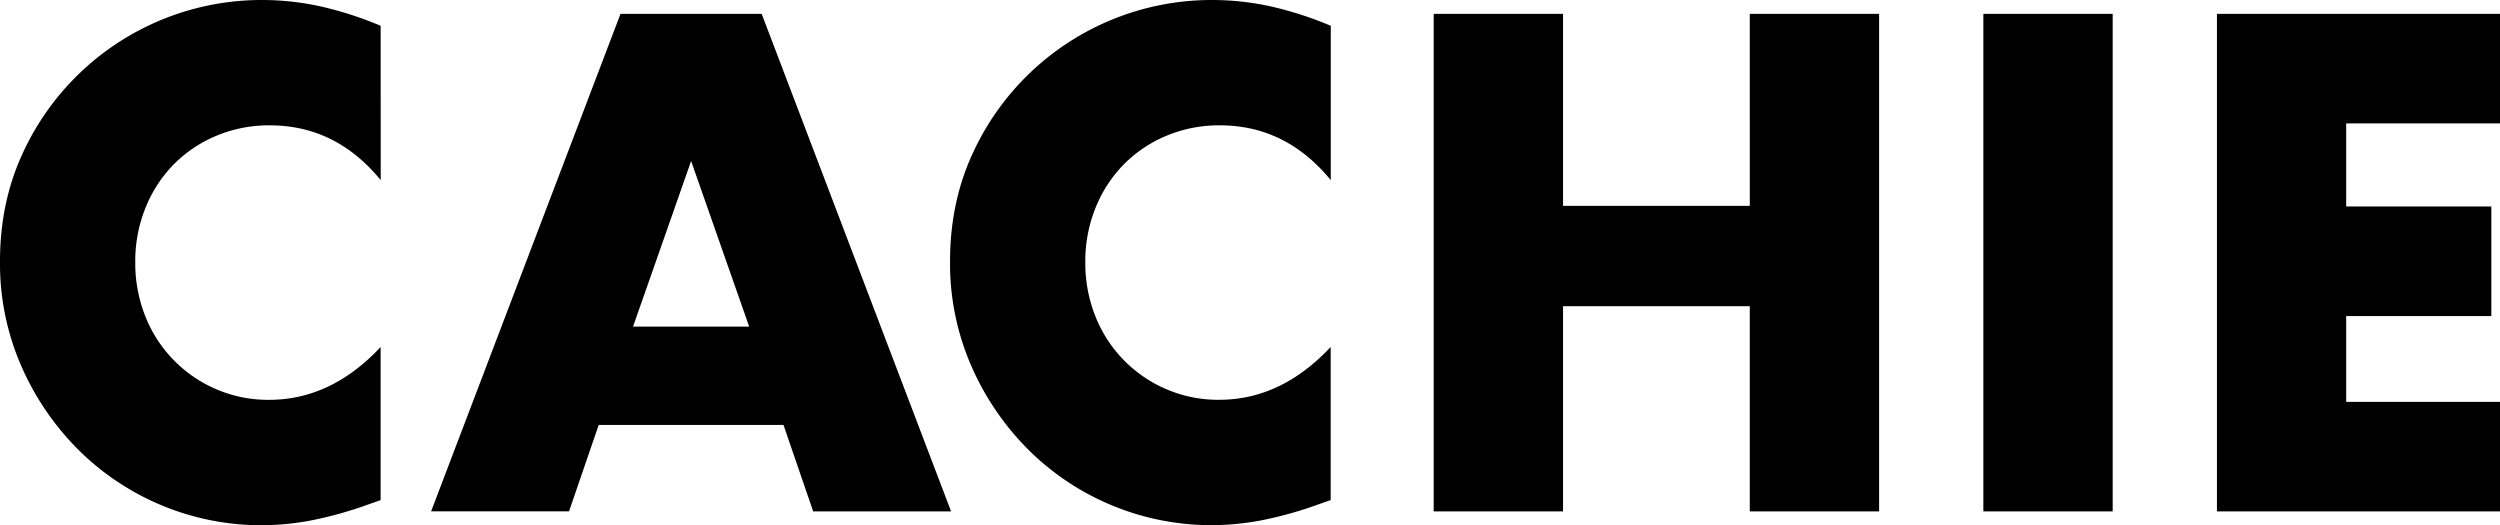
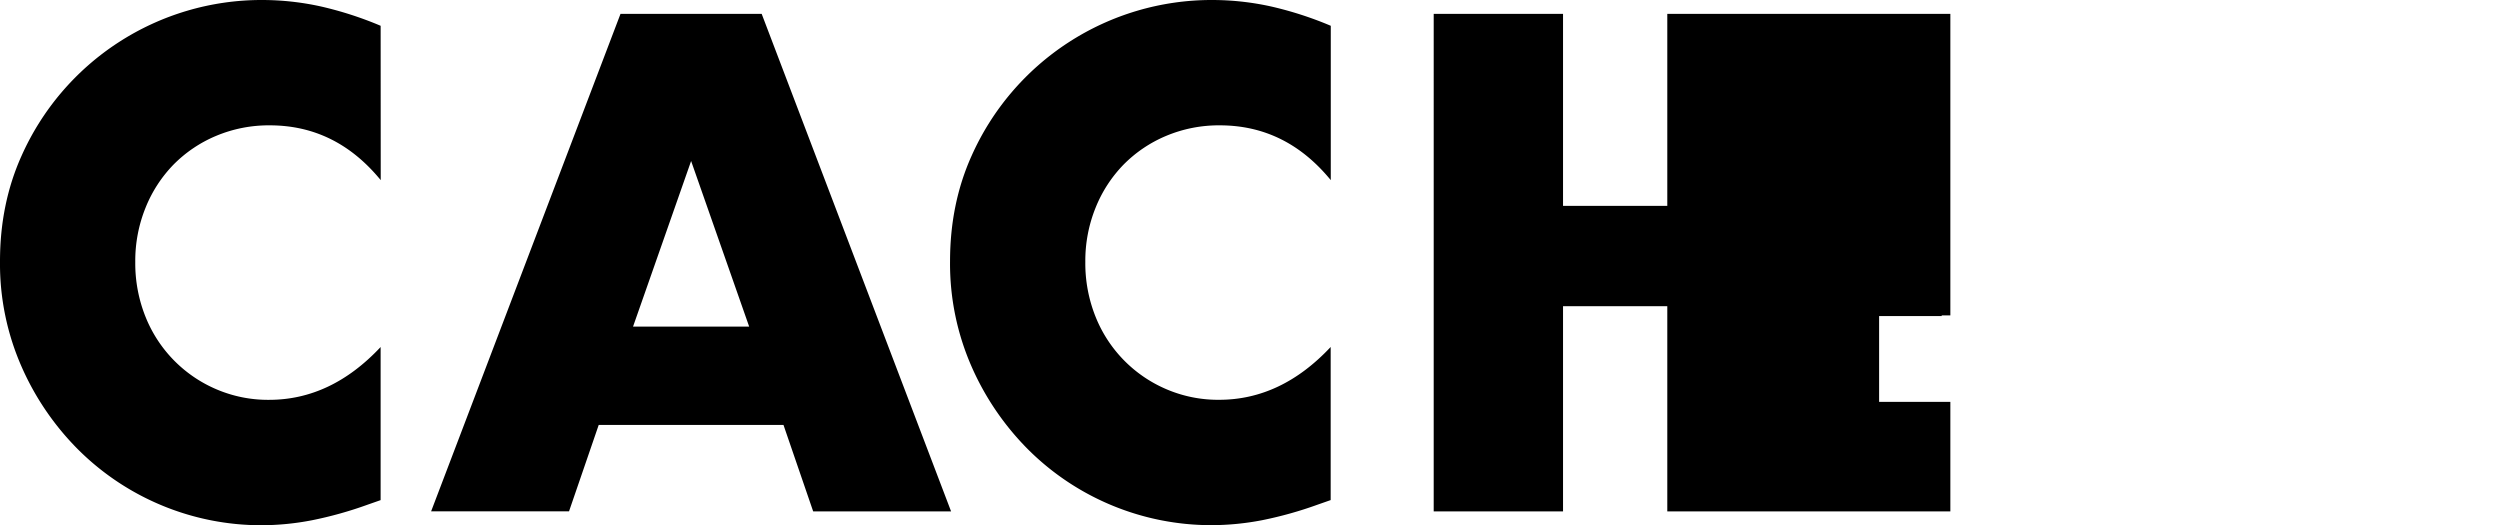
<svg xmlns="http://www.w3.org/2000/svg" viewBox="0 0 1186.49 249.28">
  <defs>
    <style>.cls-1{isolation:isolate}</style>
  </defs>
  <g id="レイヤー_2" data-name="レイヤー 2">
    <g id="レイヤー_1-2" data-name="レイヤー 1">
      <g id="CACHIE" class="cls-1">
        <g class="cls-1">
-           <path d="M180.69 85.49q-21.3-26-52.61-26a64.34 64.34 0 00-25.52 5 62.14 62.14 0 00-20.2 13.62 62.8 62.8 0 00-13.31 20.54 67.22 67.22 0 00-4.85 25.67 68.14 68.14 0 004.85 26 62.59 62.59 0 0033.67 34.44 62.24 62.24 0 0025 5q29.43 0 52.92-25.06v72.66l-6.26 2.19a182.69 182.69 0 01-26.31 7.36 127.93 127.93 0 01-24.07 2.37A123.2 123.2 0 0137.74 214a129 129 0 01-27.41-39.77A121.27 121.27 0 010 124q0-27.23 10.18-49.94A124.73 124.73 0 01124.32 0 129.73 129.73 0 01152 3a169.19 169.19 0 0128.65 9.24zm191.15 116.18h-87.69l-14.09 41h-65.45L294.49 6.58h67l89.89 236.12h-65.45zM355.55 155L328 76.41 300.44 155zm276.03-69.51q-21.3-26-52.61-26a64.34 64.34 0 00-25.52 5 62.14 62.14 0 00-20.2 13.62 62.8 62.8 0 00-13.31 20.52 67.22 67.22 0 00-4.85 25.67 68.14 68.14 0 004.85 26 62.59 62.59 0 0033.67 34.44 62.24 62.24 0 0025 5q29.43 0 52.92-25.06v72.66l-6.26 2.19a182.94 182.94 0 01-26.3 7.36 128.11 128.11 0 01-24.12 2.35A123.2 123.2 0 01488.63 214a129.13 129.13 0 01-27.41-39.77A121.43 121.43 0 01450.89 124q0-27.24 10.18-49.95A124.73 124.73 0 01575.21 0a129.73 129.73 0 0127.72 3 169.19 169.19 0 0128.65 9.24zm110.23 12.22h88.63V6.58h61.38V242.7h-61.38v-97.39h-88.63v97.39h-61.38V6.58h61.38zm260.86-91.13V242.7h-61.38V6.58zm183.82 51.98h-73V98h68.89v52h-68.89v40.71h73v52h-134.34V6.58h134.34z" />
+           <path d="M180.69 85.49q-21.3-26-52.61-26a64.34 64.34 0 00-25.52 5 62.14 62.14 0 00-20.2 13.62 62.8 62.8 0 00-13.31 20.54 67.22 67.22 0 00-4.85 25.67 68.14 68.14 0 004.85 26 62.59 62.59 0 0033.67 34.44 62.24 62.24 0 0025 5q29.43 0 52.92-25.06v72.66l-6.26 2.19a182.69 182.69 0 01-26.31 7.36 127.93 127.93 0 01-24.07 2.37A123.2 123.2 0 0137.74 214a129 129 0 01-27.41-39.77A121.27 121.27 0 010 124q0-27.23 10.18-49.94A124.73 124.73 0 01124.32 0 129.73 129.73 0 01152 3a169.19 169.19 0 0128.65 9.24zm191.15 116.18h-87.69l-14.09 41h-65.45L294.49 6.58h67l89.89 236.12h-65.45zM355.55 155L328 76.41 300.44 155zm276.03-69.51q-21.3-26-52.61-26a64.34 64.34 0 00-25.52 5 62.14 62.14 0 00-20.2 13.62 62.8 62.8 0 00-13.31 20.52 67.22 67.22 0 00-4.85 25.67 68.14 68.14 0 004.85 26 62.59 62.59 0 0033.67 34.44 62.24 62.24 0 0025 5q29.43 0 52.92-25.06v72.66l-6.26 2.19a182.94 182.94 0 01-26.3 7.36 128.11 128.11 0 01-24.12 2.35A123.2 123.2 0 01488.63 214a129.13 129.13 0 01-27.41-39.77A121.43 121.43 0 01450.89 124q0-27.24 10.18-49.95A124.73 124.73 0 01575.21 0a129.73 129.73 0 0127.72 3 169.19 169.19 0 0128.65 9.24zm110.23 12.22h88.63V6.58h61.38V242.7h-61.38v-97.39h-88.63v97.39h-61.38V6.58h61.38zV242.7h-61.38V6.58zm183.82 51.98h-73V98h68.89v52h-68.89v40.71h73v52h-134.34V6.58h134.34z" />
        </g>
      </g>
    </g>
  </g>
</svg>